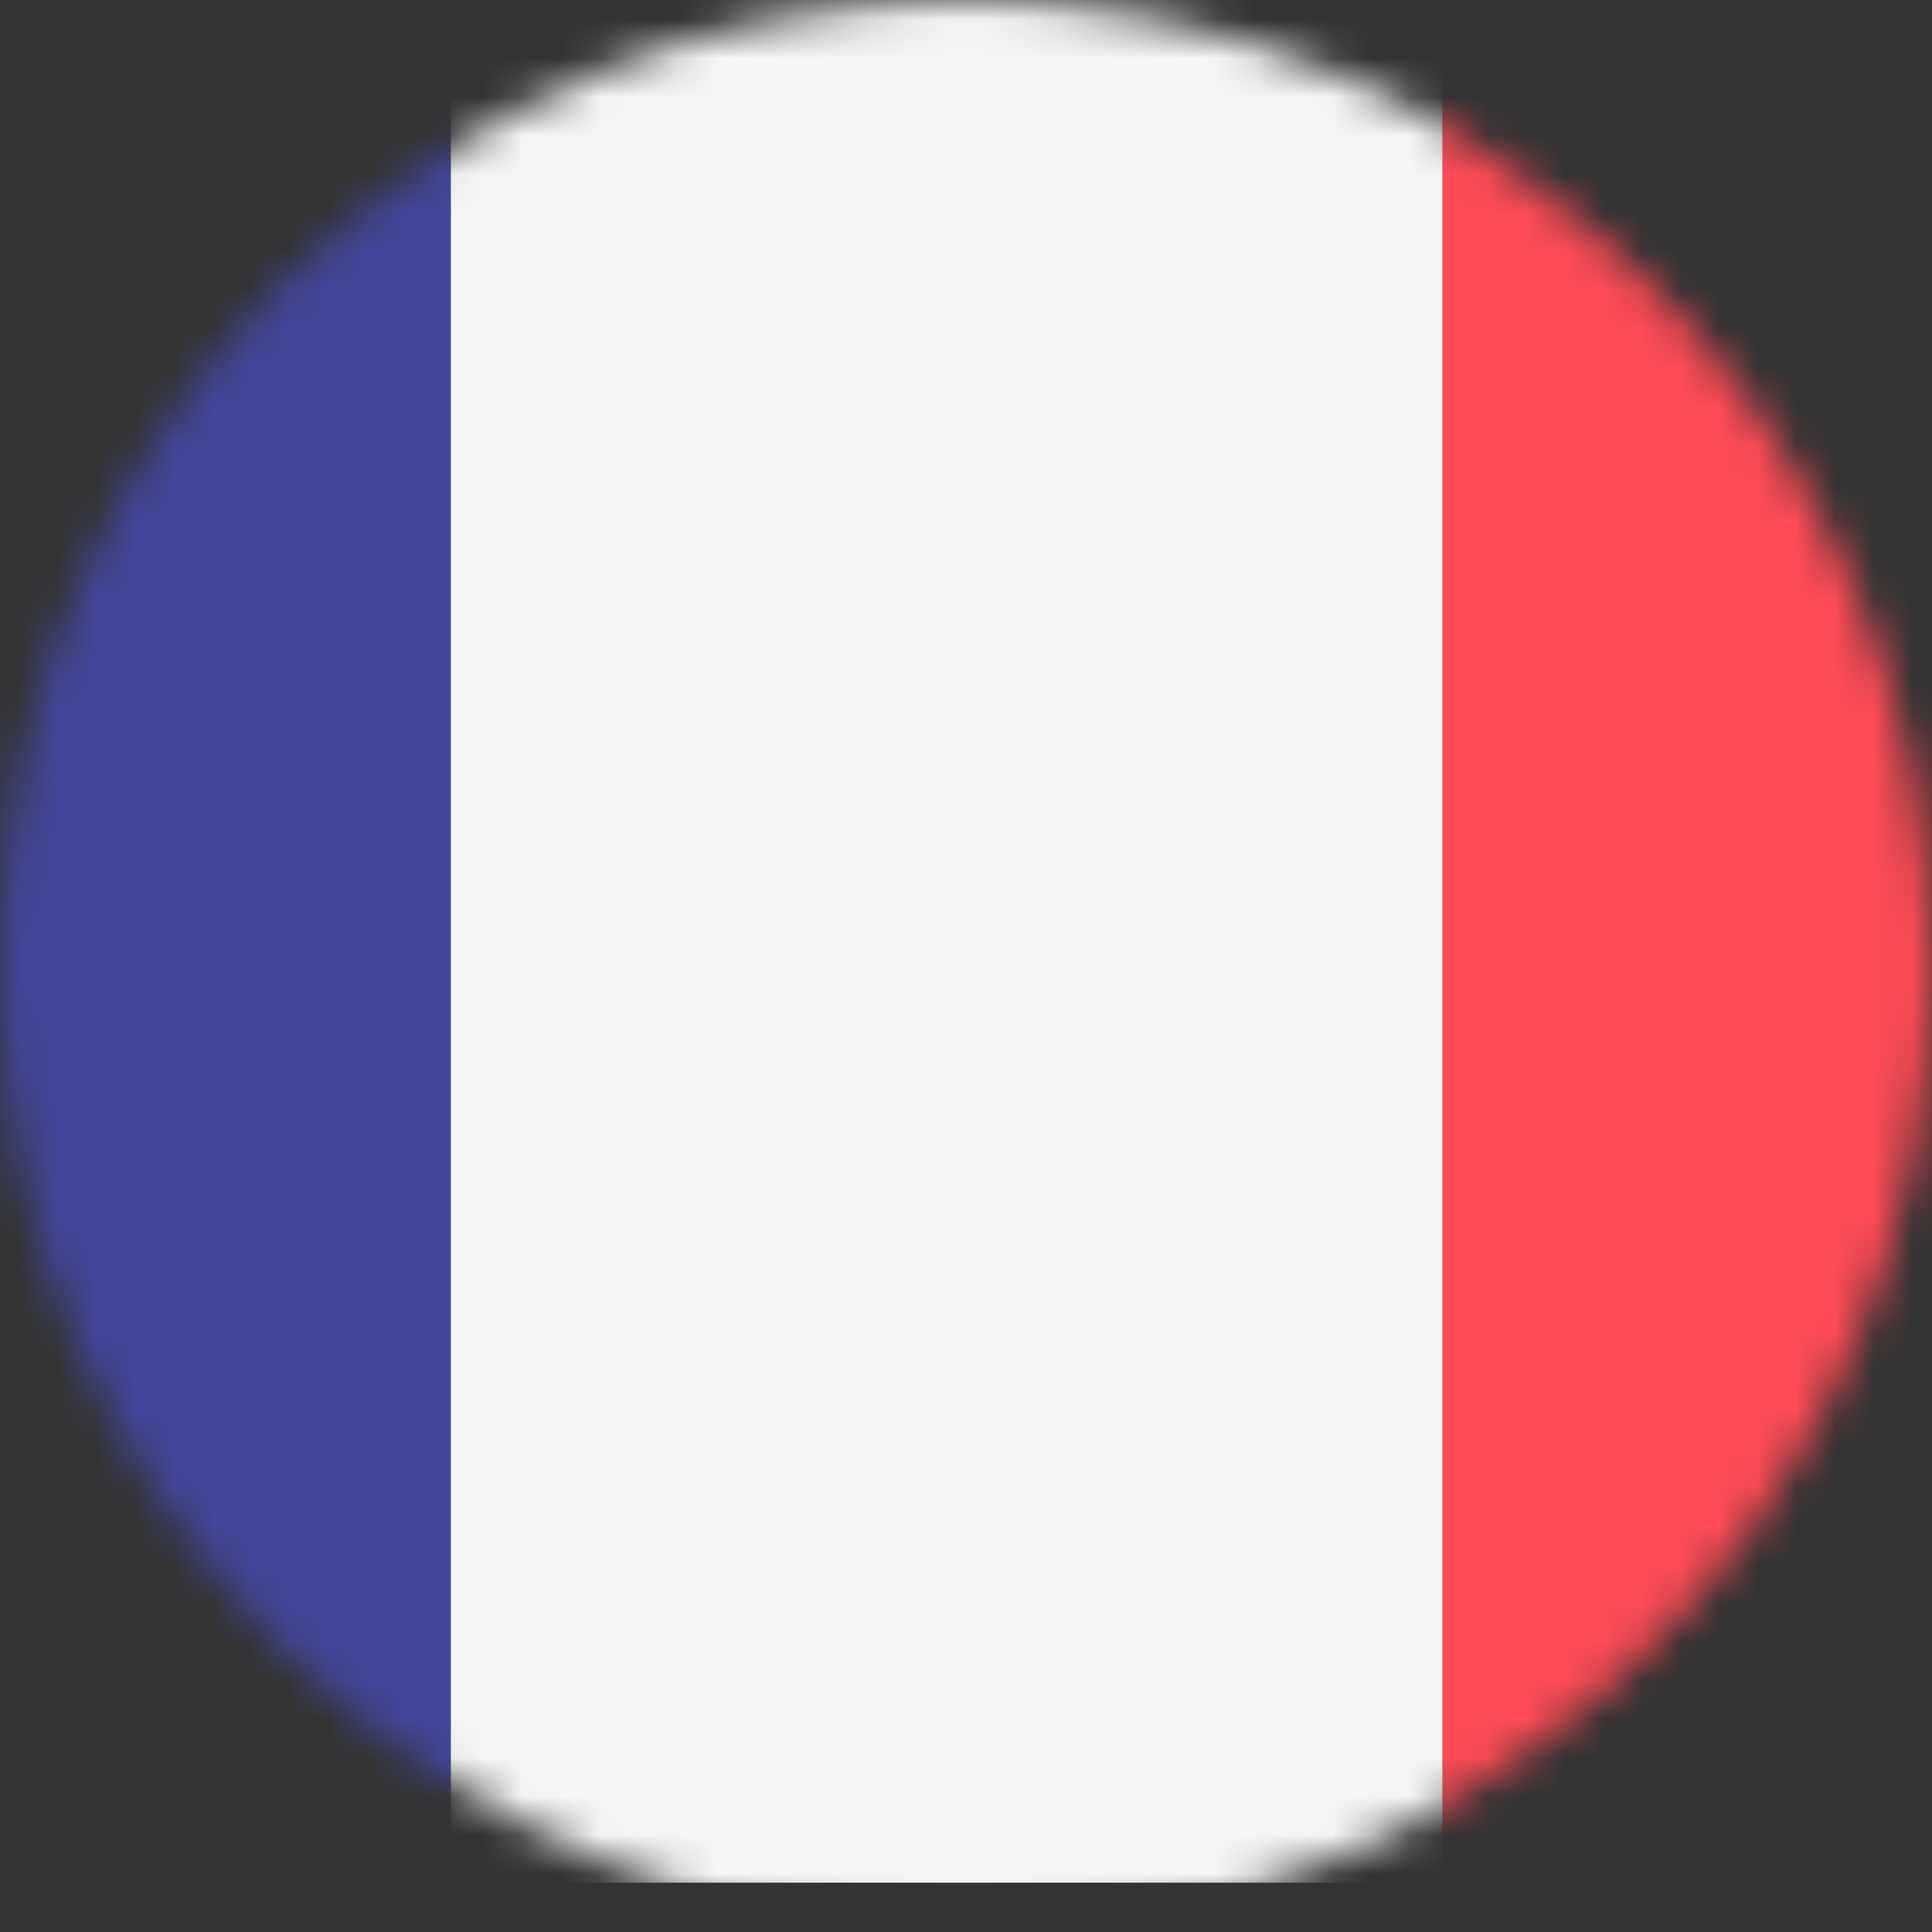
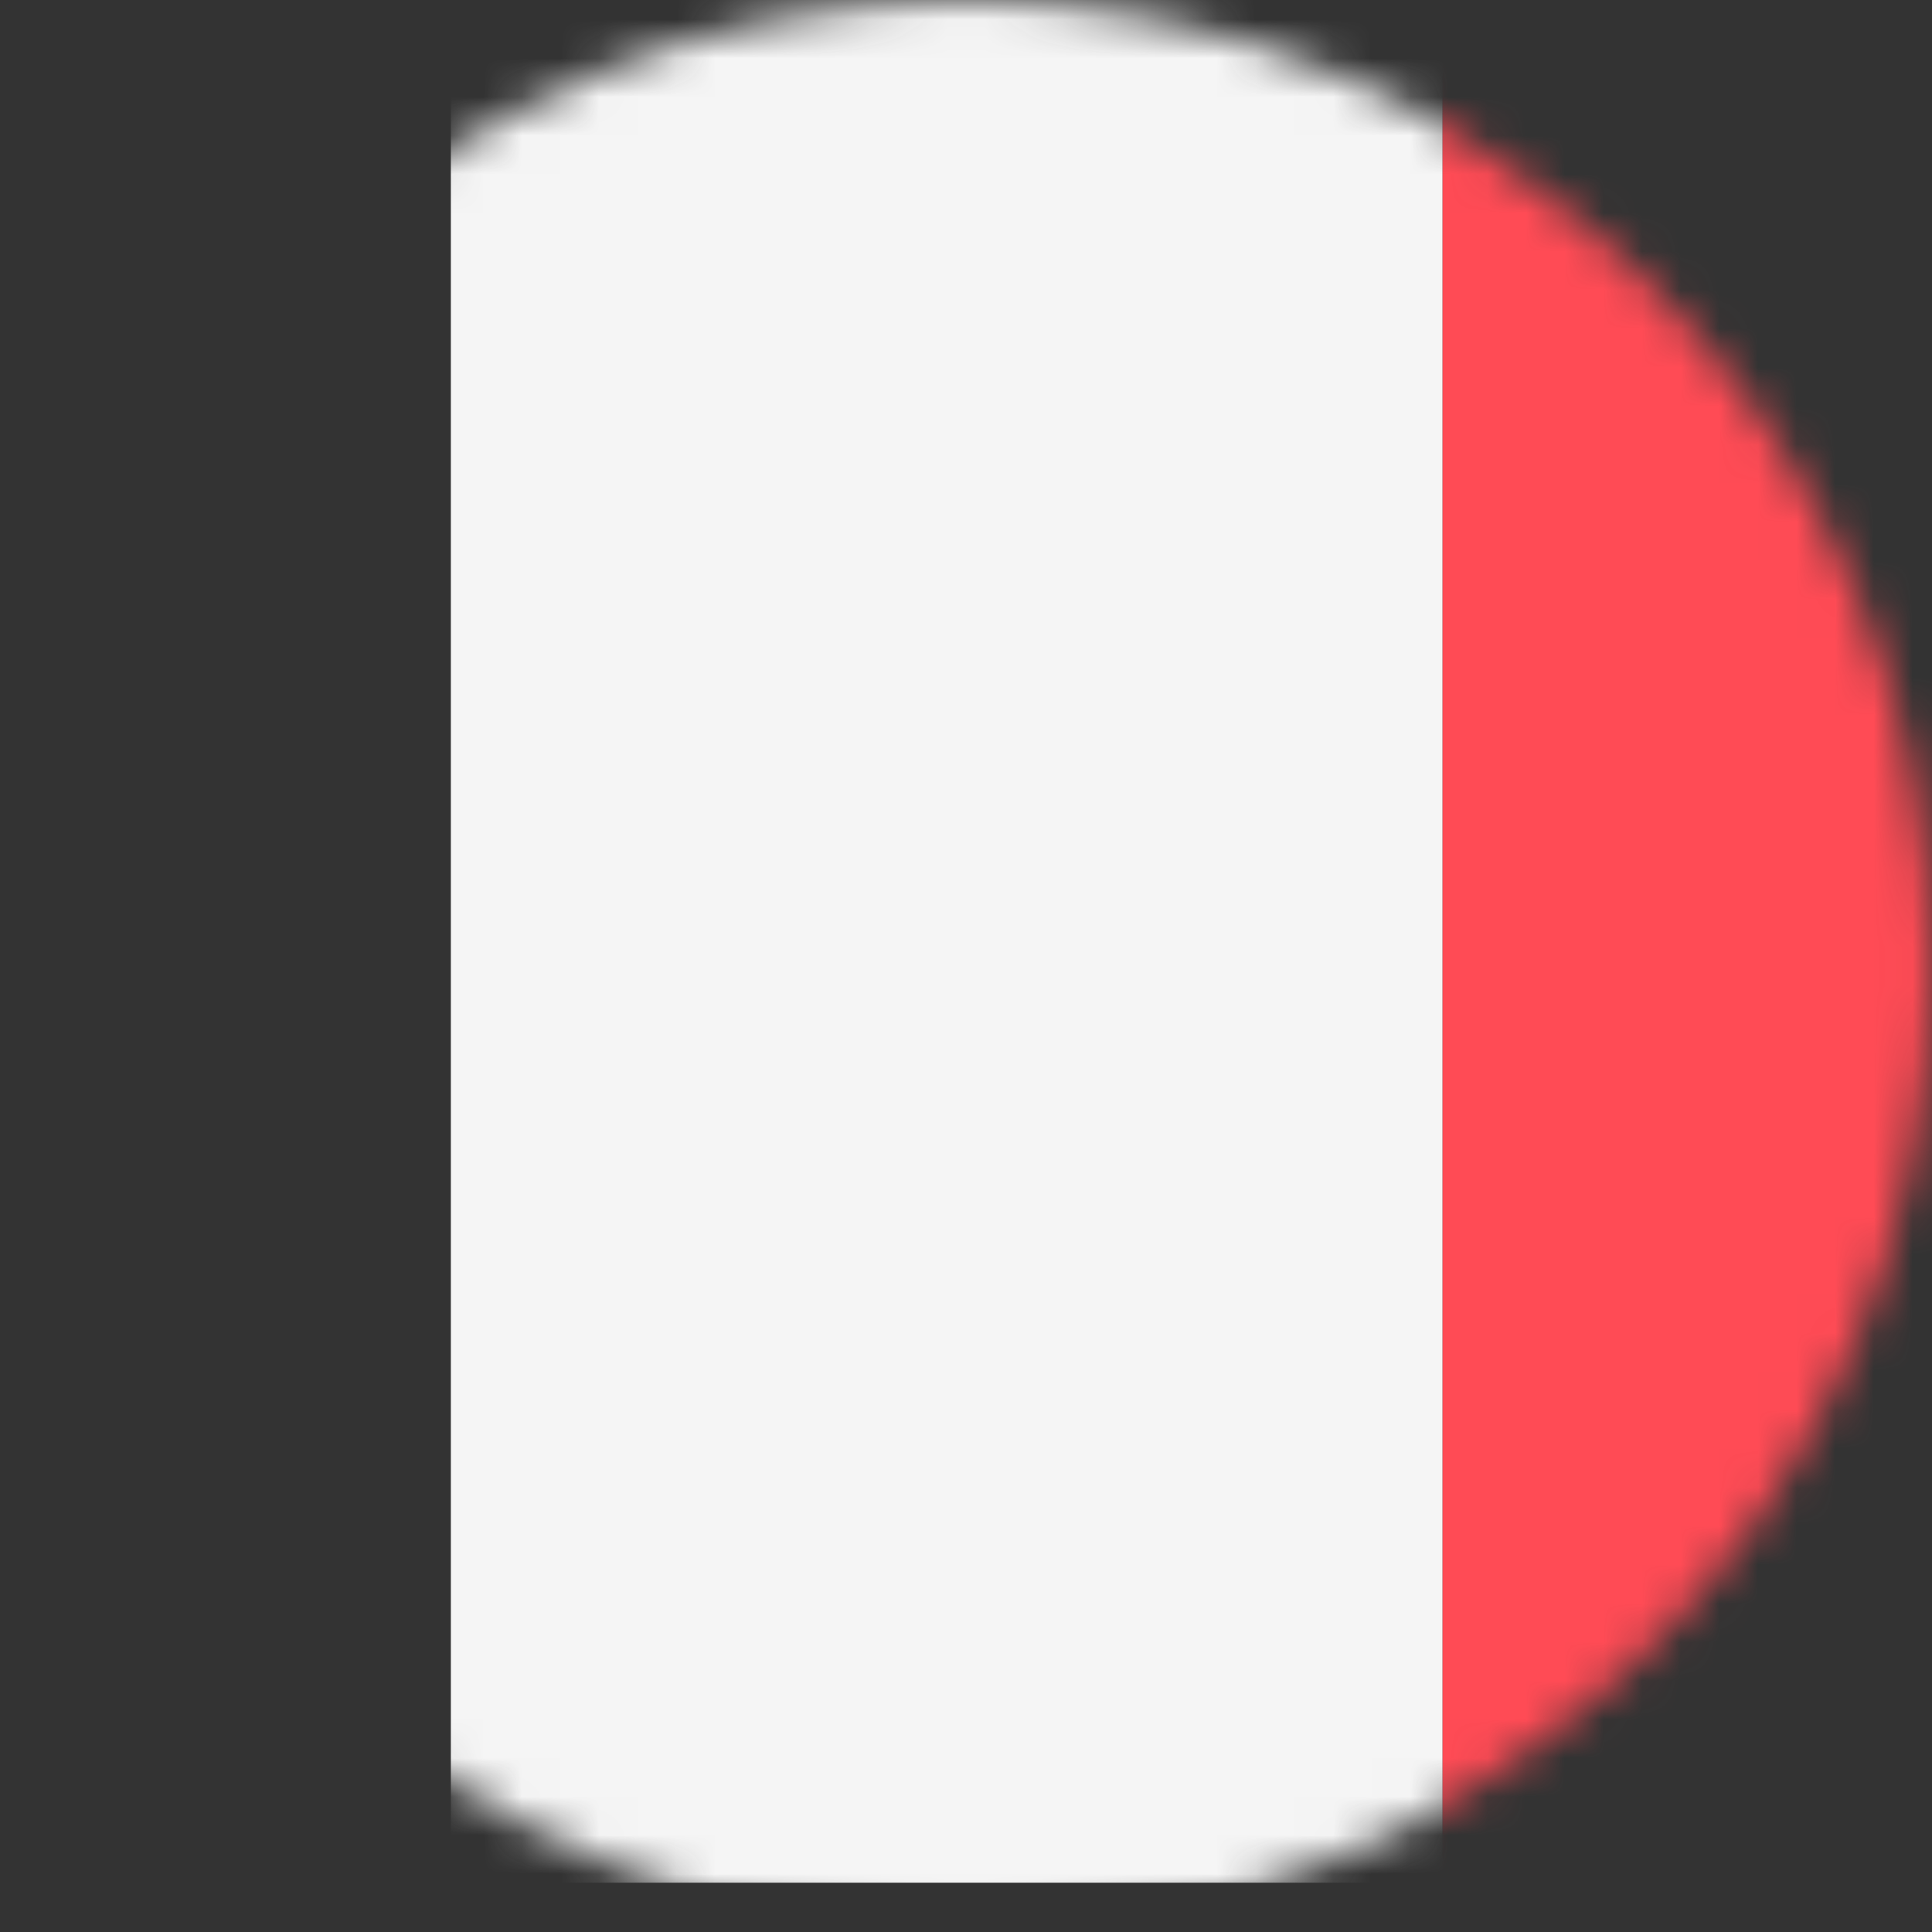
<svg xmlns="http://www.w3.org/2000/svg" width="50" height="50" viewBox="0 0 50 50" fill="none">
  <rect x="0" y="0" width="50" height="50" fill="#333333" stroke="none" />
  <g clip-path="url(#clip0_1_6397)">
    <mask id="mask0_1_6397" style="mask-type:alpha" maskUnits="userSpaceOnUse" x="0" y="0" width="50" height="50">
      <circle cx="25" cy="25" r="25" fill="#D9D9D9" />
    </mask>
    <g mask="url(#mask0_1_6397)">
      <g clip-path="url(#clip1_1_6397)">
-         <path d="M11.667 48.724H-12.672C-13.405 48.724 -13.999 48.129 -13.999 47.396V-0.397C-13.999 -1.13 -13.405 -1.725 -12.672 -1.725H11.667V48.724Z" fill="#41479B" />
        <path d="M37.335 -1.724H11.668V48.724H37.335V-1.724Z" fill="#F5F5F5" />
        <path d="M61.673 48.724H37.334V-1.725H61.673C62.406 -1.725 63.001 -1.13 63.001 -0.397V47.396C63.001 48.129 62.406 48.724 61.673 48.724Z" fill="#FF4B55" />
      </g>
    </g>
  </g>
  <defs>
    <clipPath id="clip0_1_6397">
      <rect width="50" height="50" fill="white" />
    </clipPath>
    <clipPath id="clip1_1_6397">
      <rect width="77" height="77" fill="white" transform="translate(-14 -15)" />
    </clipPath>
  </defs>
</svg>